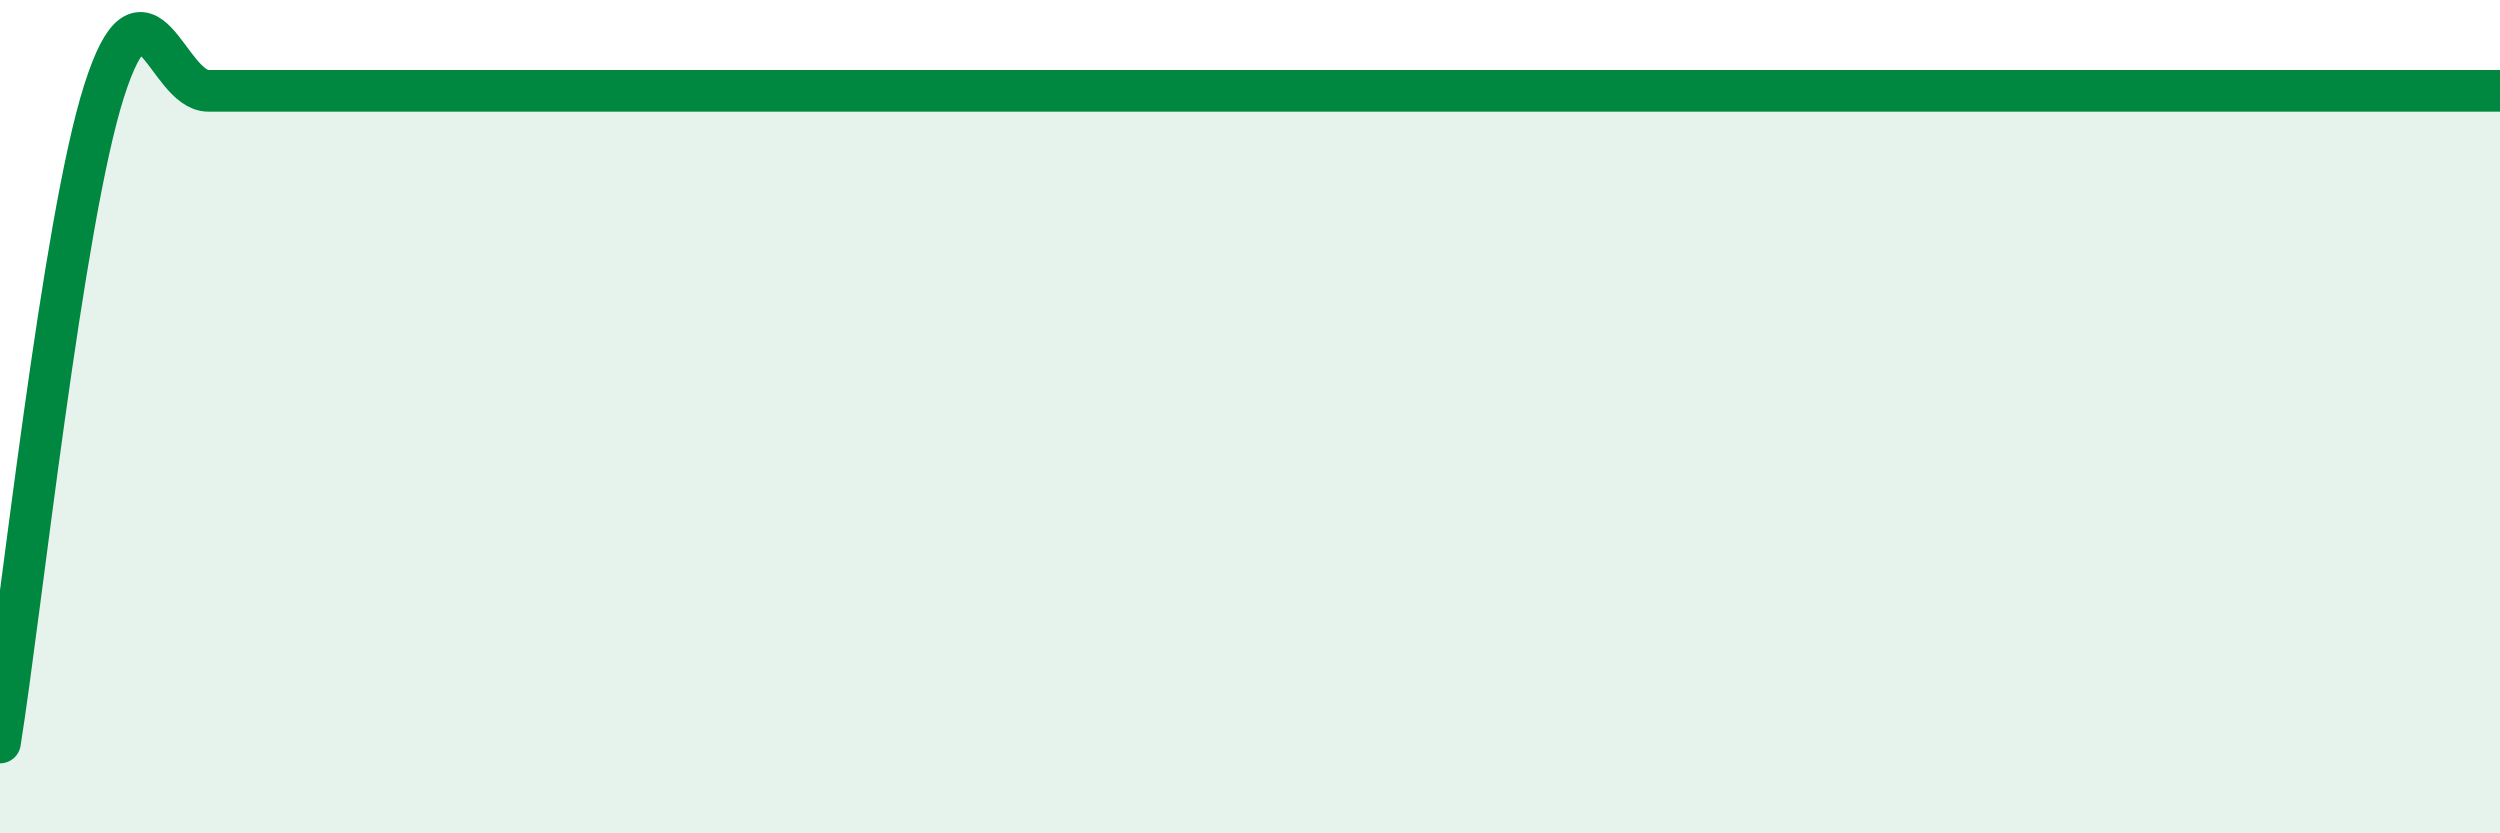
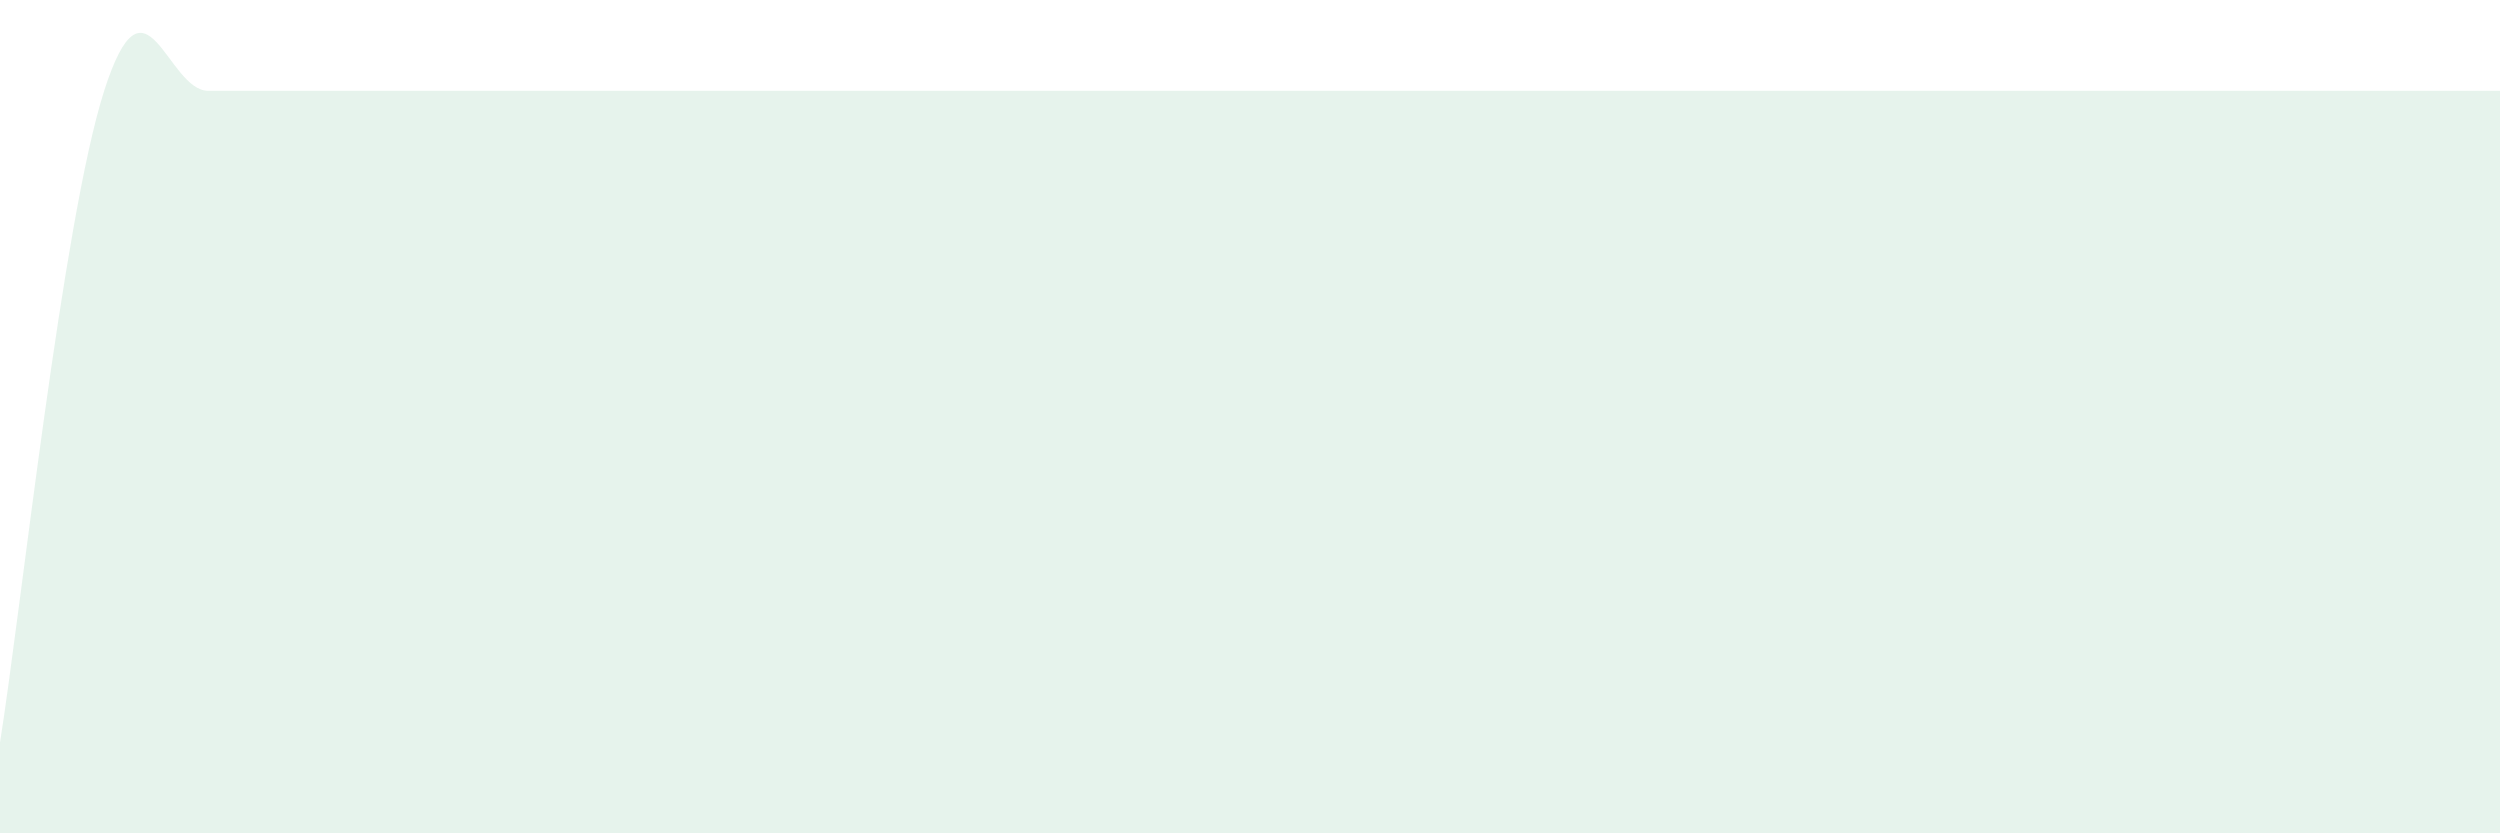
<svg xmlns="http://www.w3.org/2000/svg" width="60" height="20" viewBox="0 0 60 20">
  <path d="M 0,17.82 C 0.5,14.69 1.5,5.31 2.5,2.18 C 3.5,-0.95 4,2.18 5,2.18 C 6,2.18 6.5,2.18 7.5,2.18 C 8.5,2.18 9,2.18 10,2.18 C 11,2.18 11.5,2.18 12.5,2.18 C 13.5,2.18 14,2.18 15,2.18 C 16,2.18 16.5,2.18 17.5,2.18 C 18.5,2.18 19,2.18 20,2.18 C 21,2.18 21.5,2.18 22.5,2.18 C 23.5,2.18 24,2.18 25,2.18 C 26,2.18 26.5,2.18 27.5,2.18 C 28.5,2.18 29,2.18 30,2.18 C 31,2.18 31.5,2.18 32.5,2.18 C 33.5,2.18 34,2.18 35,2.18 C 36,2.18 36.5,2.18 37.5,2.18 C 38.5,2.18 39,2.18 40,2.18 C 41,2.18 41.5,2.18 42.5,2.18 C 43.5,2.18 44,2.18 45,2.18 C 46,2.18 46.5,2.18 47.5,2.18 C 48.5,2.18 49,2.18 50,2.18 C 51,2.18 51.5,2.18 52.5,2.18 C 53.5,2.18 53.5,2.18 55,2.18 C 56.5,2.18 59,2.18 60,2.18L60 20L0 20Z" fill="#008740" opacity="0.1" stroke-linecap="round" stroke-linejoin="round" />
-   <path d="M 0,17.82 C 0.5,14.69 1.5,5.31 2.5,2.18 C 3.5,-0.95 4,2.18 5,2.18 C 6,2.18 6.5,2.18 7.5,2.18 C 8.5,2.18 9,2.18 10,2.18 C 11,2.18 11.5,2.18 12.5,2.18 C 13.5,2.18 14,2.18 15,2.18 C 16,2.18 16.5,2.18 17.5,2.18 C 18.5,2.18 19,2.18 20,2.18 C 21,2.18 21.5,2.18 22.5,2.18 C 23.5,2.18 24,2.18 25,2.18 C 26,2.18 26.5,2.18 27.5,2.18 C 28.5,2.18 29,2.18 30,2.18 C 31,2.18 31.5,2.18 32.5,2.18 C 33.5,2.18 34,2.18 35,2.18 C 36,2.18 36.5,2.18 37.5,2.18 C 38.5,2.18 39,2.18 40,2.18 C 41,2.18 41.5,2.18 42.5,2.18 C 43.5,2.18 44,2.18 45,2.18 C 46,2.18 46.5,2.18 47.5,2.18 C 48.5,2.18 49,2.18 50,2.18 C 51,2.18 51.5,2.18 52.5,2.18 C 53.5,2.18 53.5,2.18 55,2.18 C 56.5,2.18 59,2.18 60,2.18" stroke="#008740" stroke-width="1" fill="none" stroke-linecap="round" stroke-linejoin="round" />
</svg>